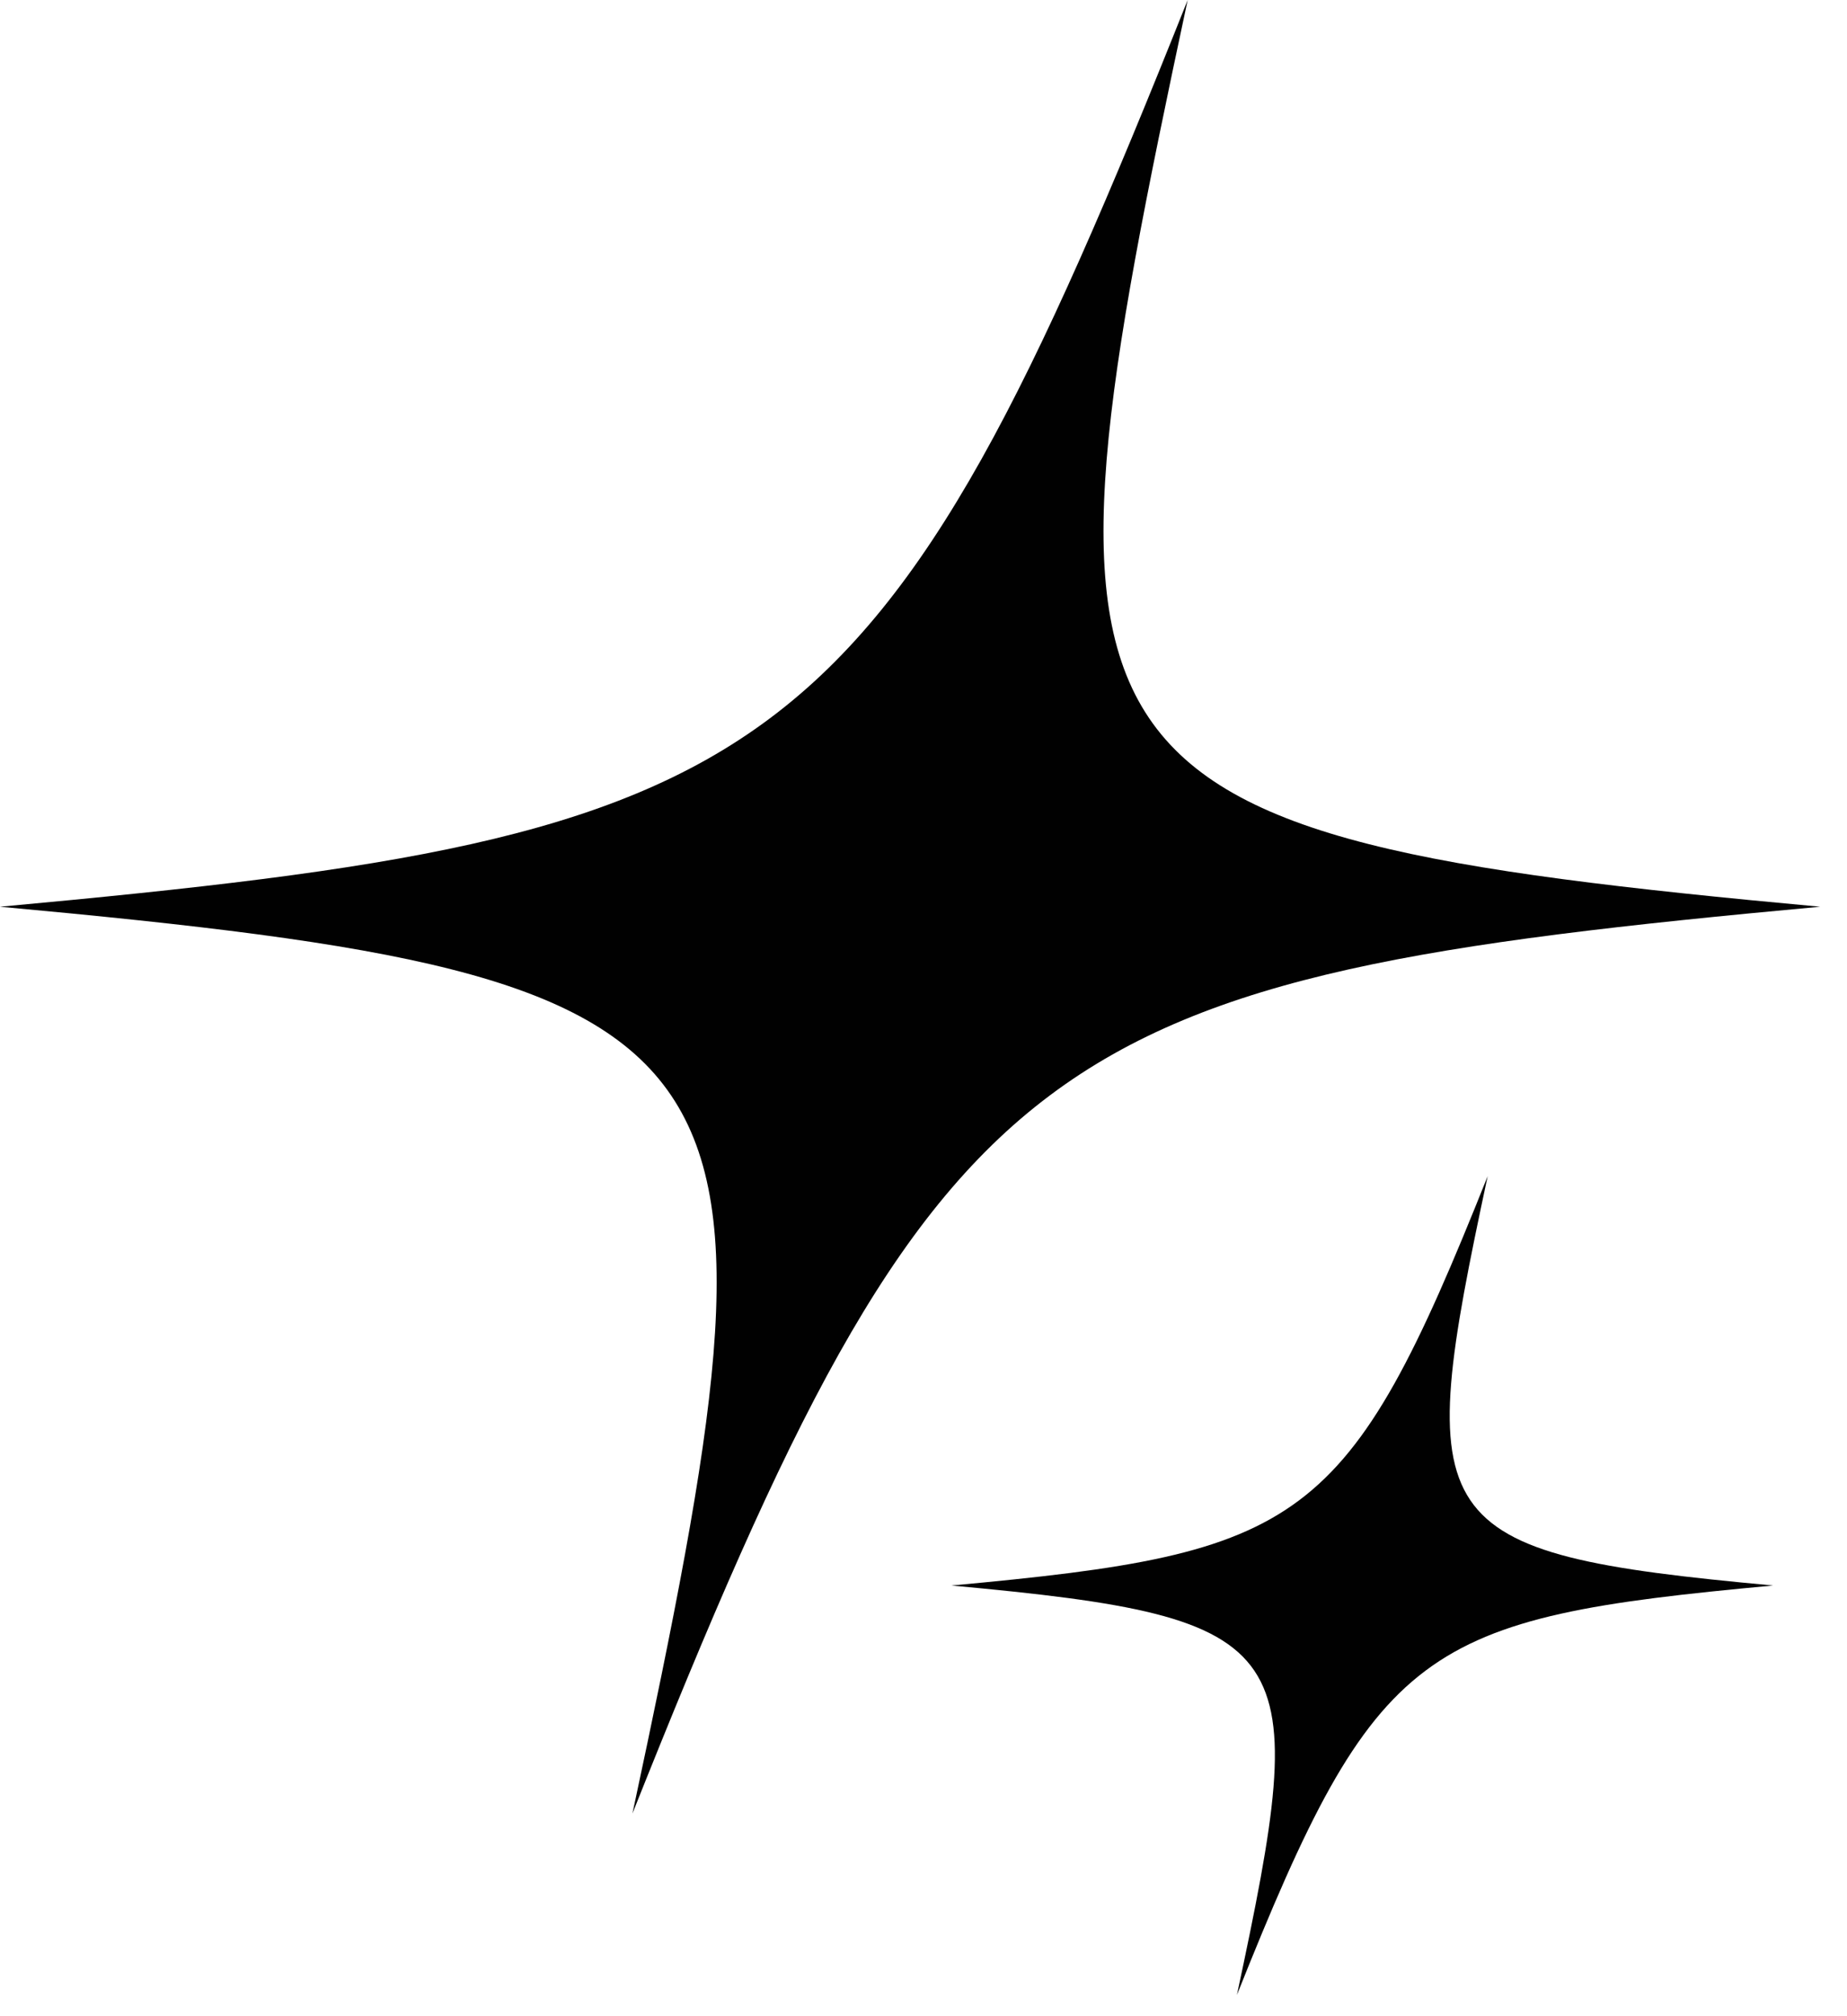
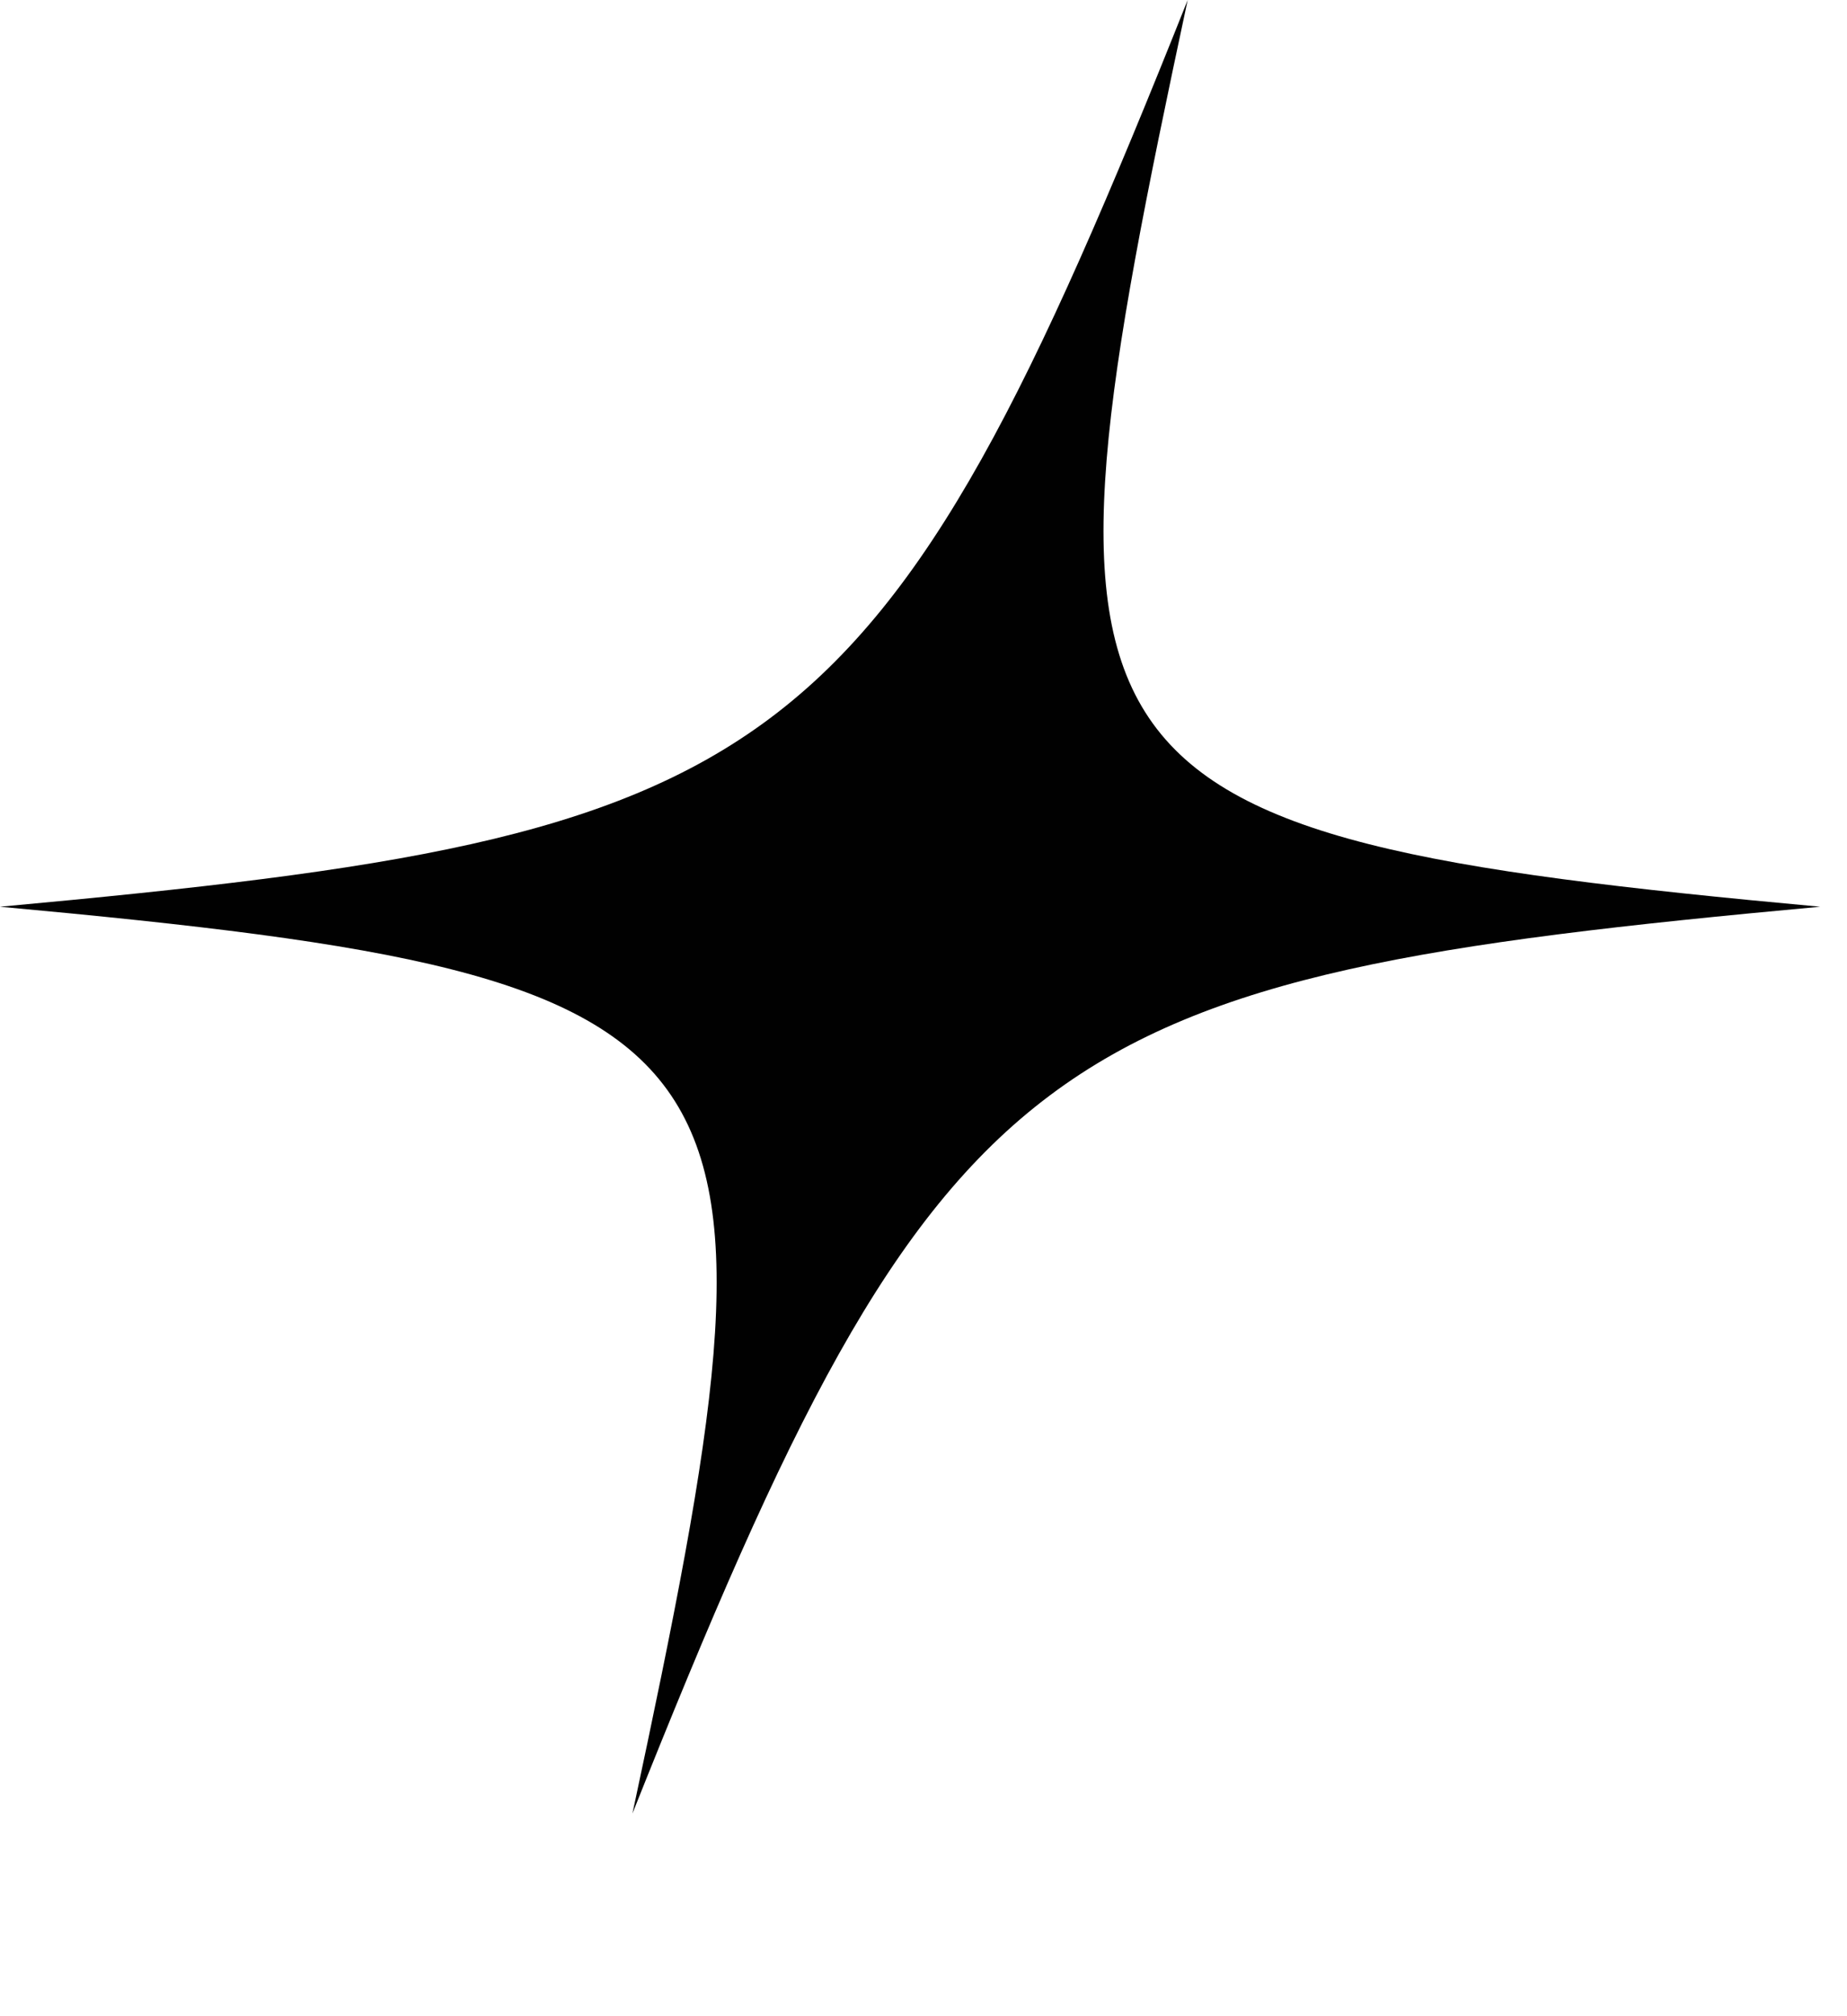
<svg xmlns="http://www.w3.org/2000/svg" width="33" height="36" viewBox="0 0 33 36" fill="none">
  <path d="M32.52 16.19C18.58 17.47 16.83 18.5 11.3 32.38C14.27 18.5 13.94 17.47 0 16.19C13.94 14.91 15.69 13.88 21.22 0C18.25 13.88 18.58 14.91 32.52 16.19Z" fill="#010101" />
-   <path d="M31.68 28.31C25.39 28.89 24.6 29.35 22.1 35.62C23.44 29.35 23.29 28.89 17 28.31C23.29 27.73 24.08 27.27 26.58 21C25.24 27.26 25.39 27.73 31.68 28.31Z" fill="#010101" />
</svg>